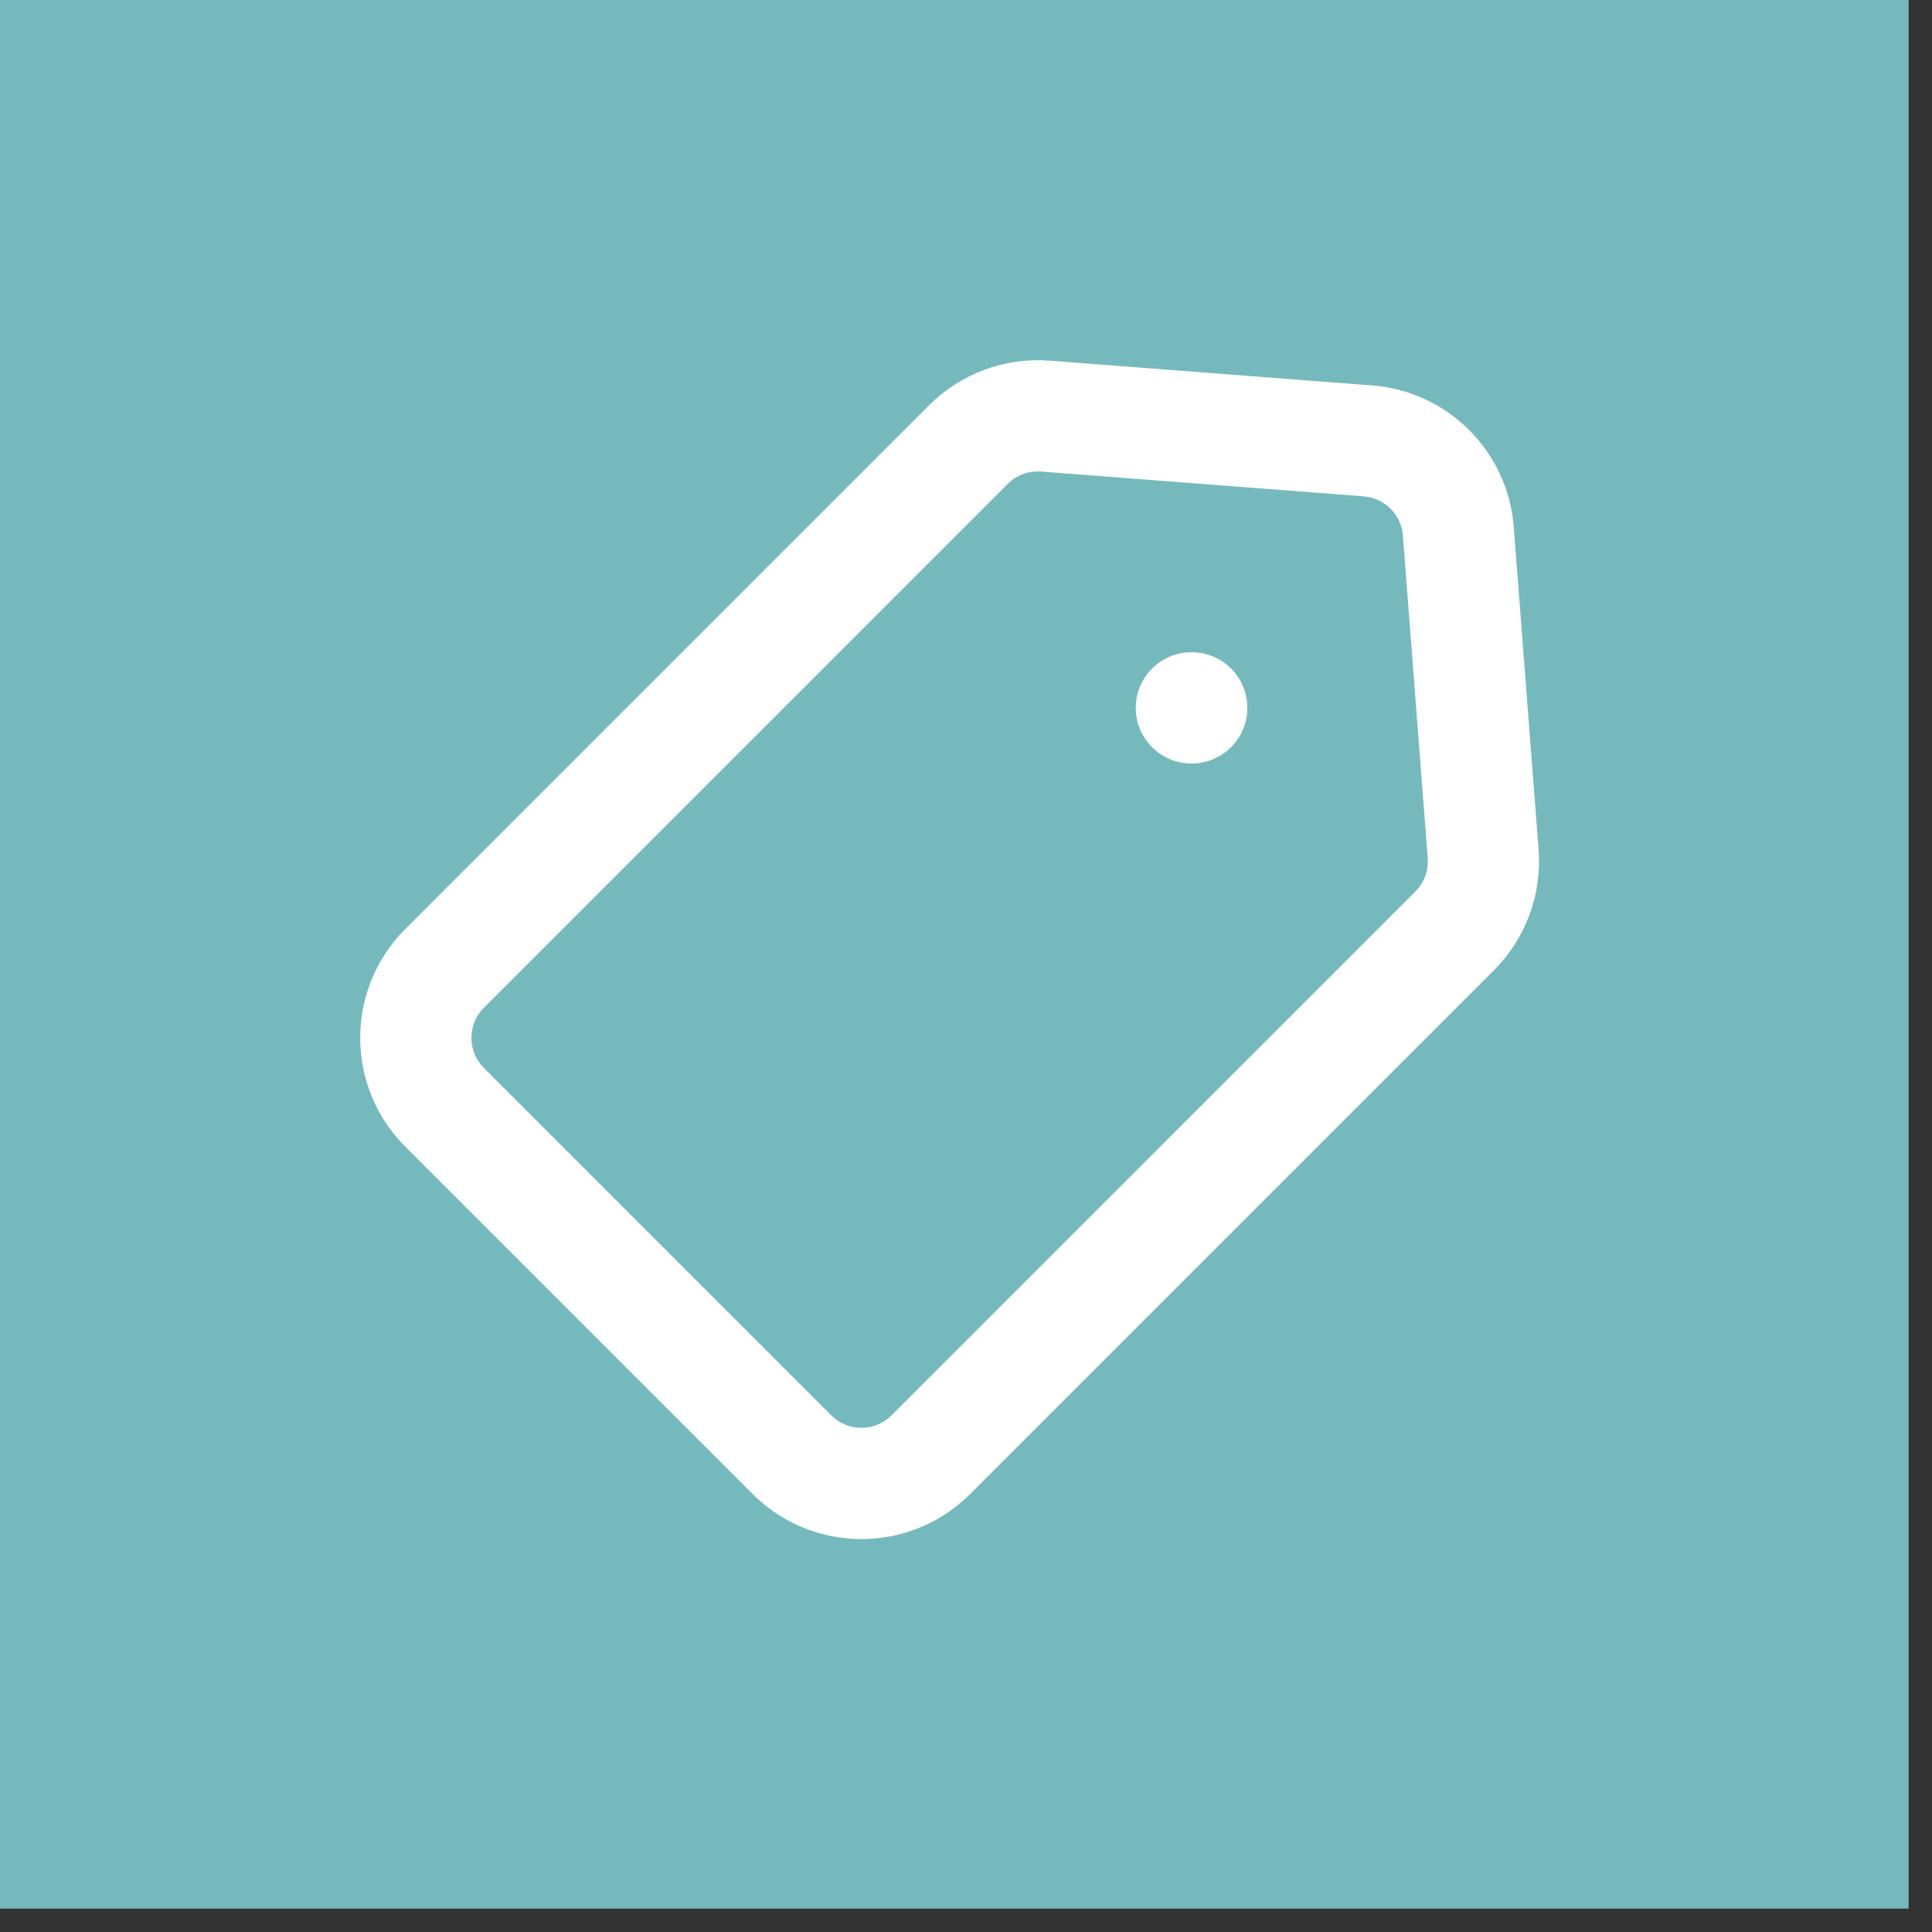
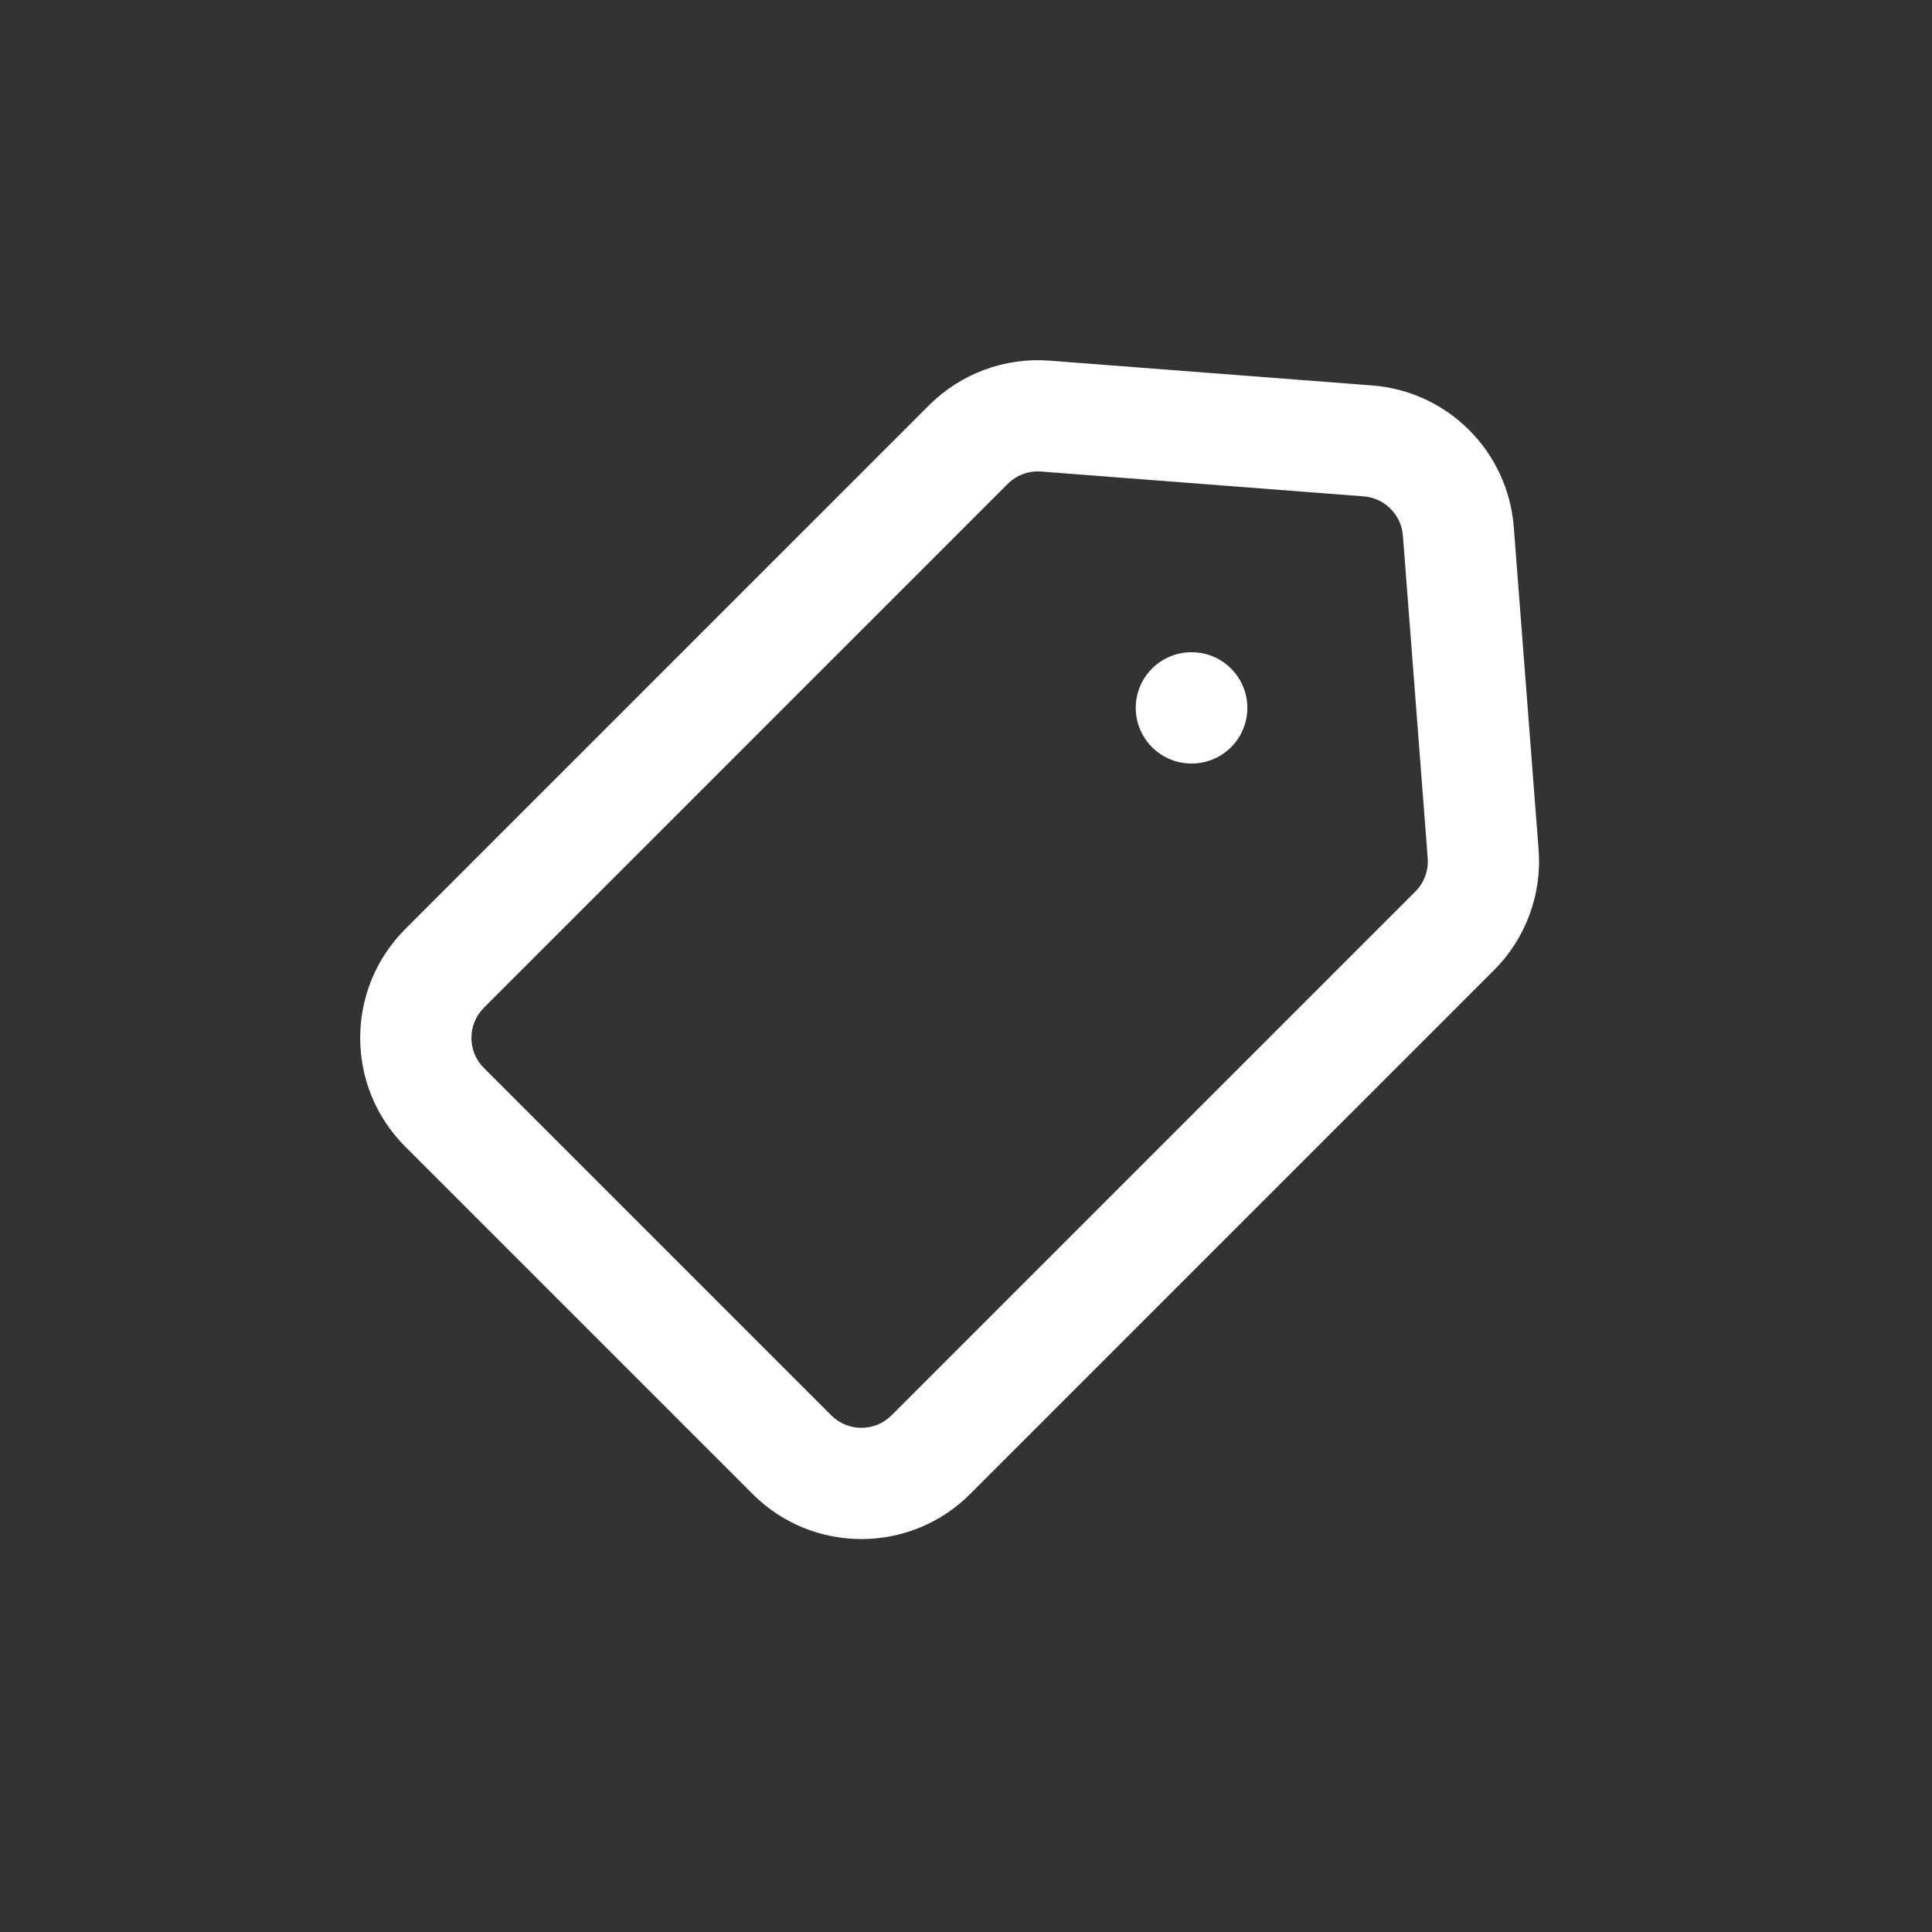
<svg xmlns="http://www.w3.org/2000/svg" width="59" height="59" viewBox="0 0 59 59" fill="none">
  <rect x="0" y="0" width="59" height="59" fill="#333333" stroke="none" />
  <g clip-path="url(#clip0_4009_1073)">
-     <path d="M58.286 0H0V58.286H58.286V0Z" fill="#75B9BD" />
    <path fill-rule="evenodd" clip-rule="evenodd" d="M31.794 14.4C31.415 14.371 31.042 14.509 30.774 14.778L14.778 30.774C14.269 31.282 14.269 32.107 14.778 32.615L25.385 43.222C25.893 43.731 26.718 43.731 27.226 43.222L43.222 27.226C43.491 26.958 43.629 26.585 43.6 26.206L42.842 16.356C42.793 15.716 42.284 15.207 41.644 15.158L31.794 14.4ZM28.372 12.376C29.342 11.406 30.687 10.909 32.055 11.014L41.904 11.771C44.215 11.949 46.051 13.785 46.228 16.096L46.986 25.945C47.091 27.313 46.594 28.658 45.624 29.628L29.628 45.624C27.793 47.459 24.818 47.459 22.983 45.624L12.376 35.017C10.541 33.182 10.541 30.207 12.376 28.372L28.372 12.376ZM34.684 21.609C34.689 20.671 35.453 19.915 36.391 19.919L36.402 19.919C37.34 19.924 38.096 20.688 38.092 21.626C38.087 22.564 37.323 23.32 36.385 23.316L36.374 23.316C35.436 23.311 34.68 22.547 34.684 21.609Z" fill="white" />
  </g>
  <defs>
    <clipPath id="clip0_4009_1073">
      <rect width="59" height="59" fill="white" />
    </clipPath>
  </defs>
</svg>